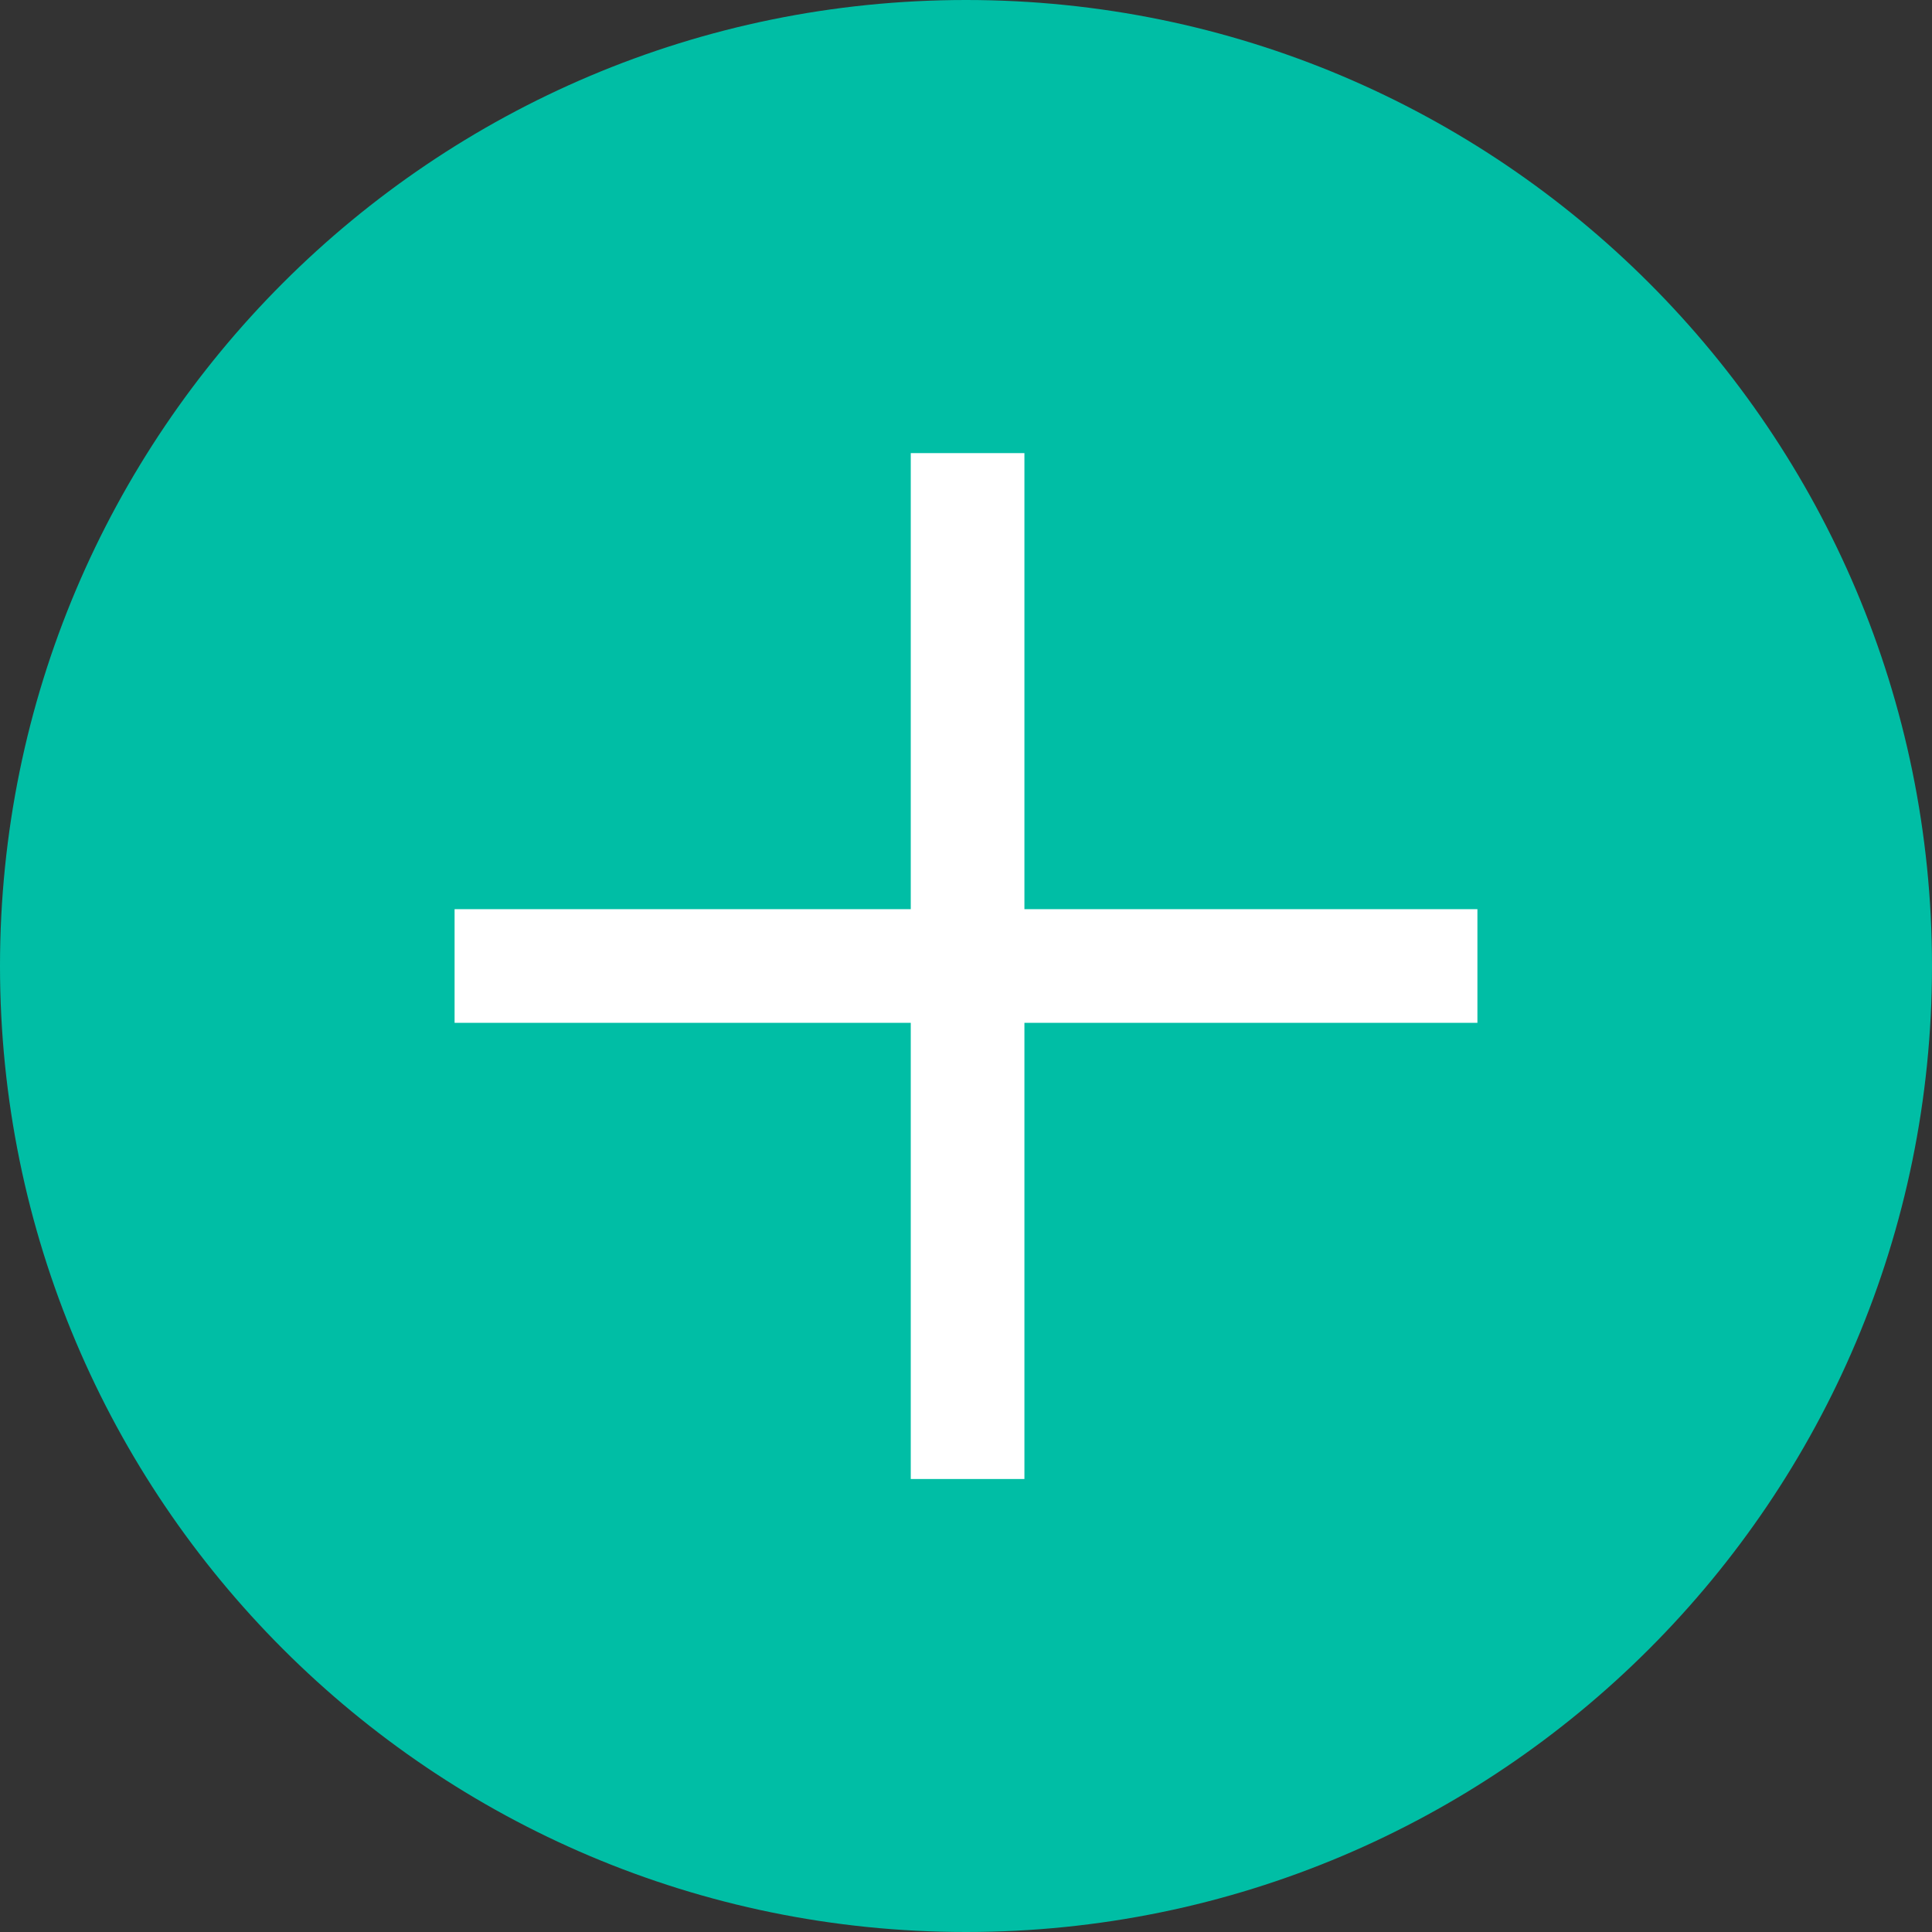
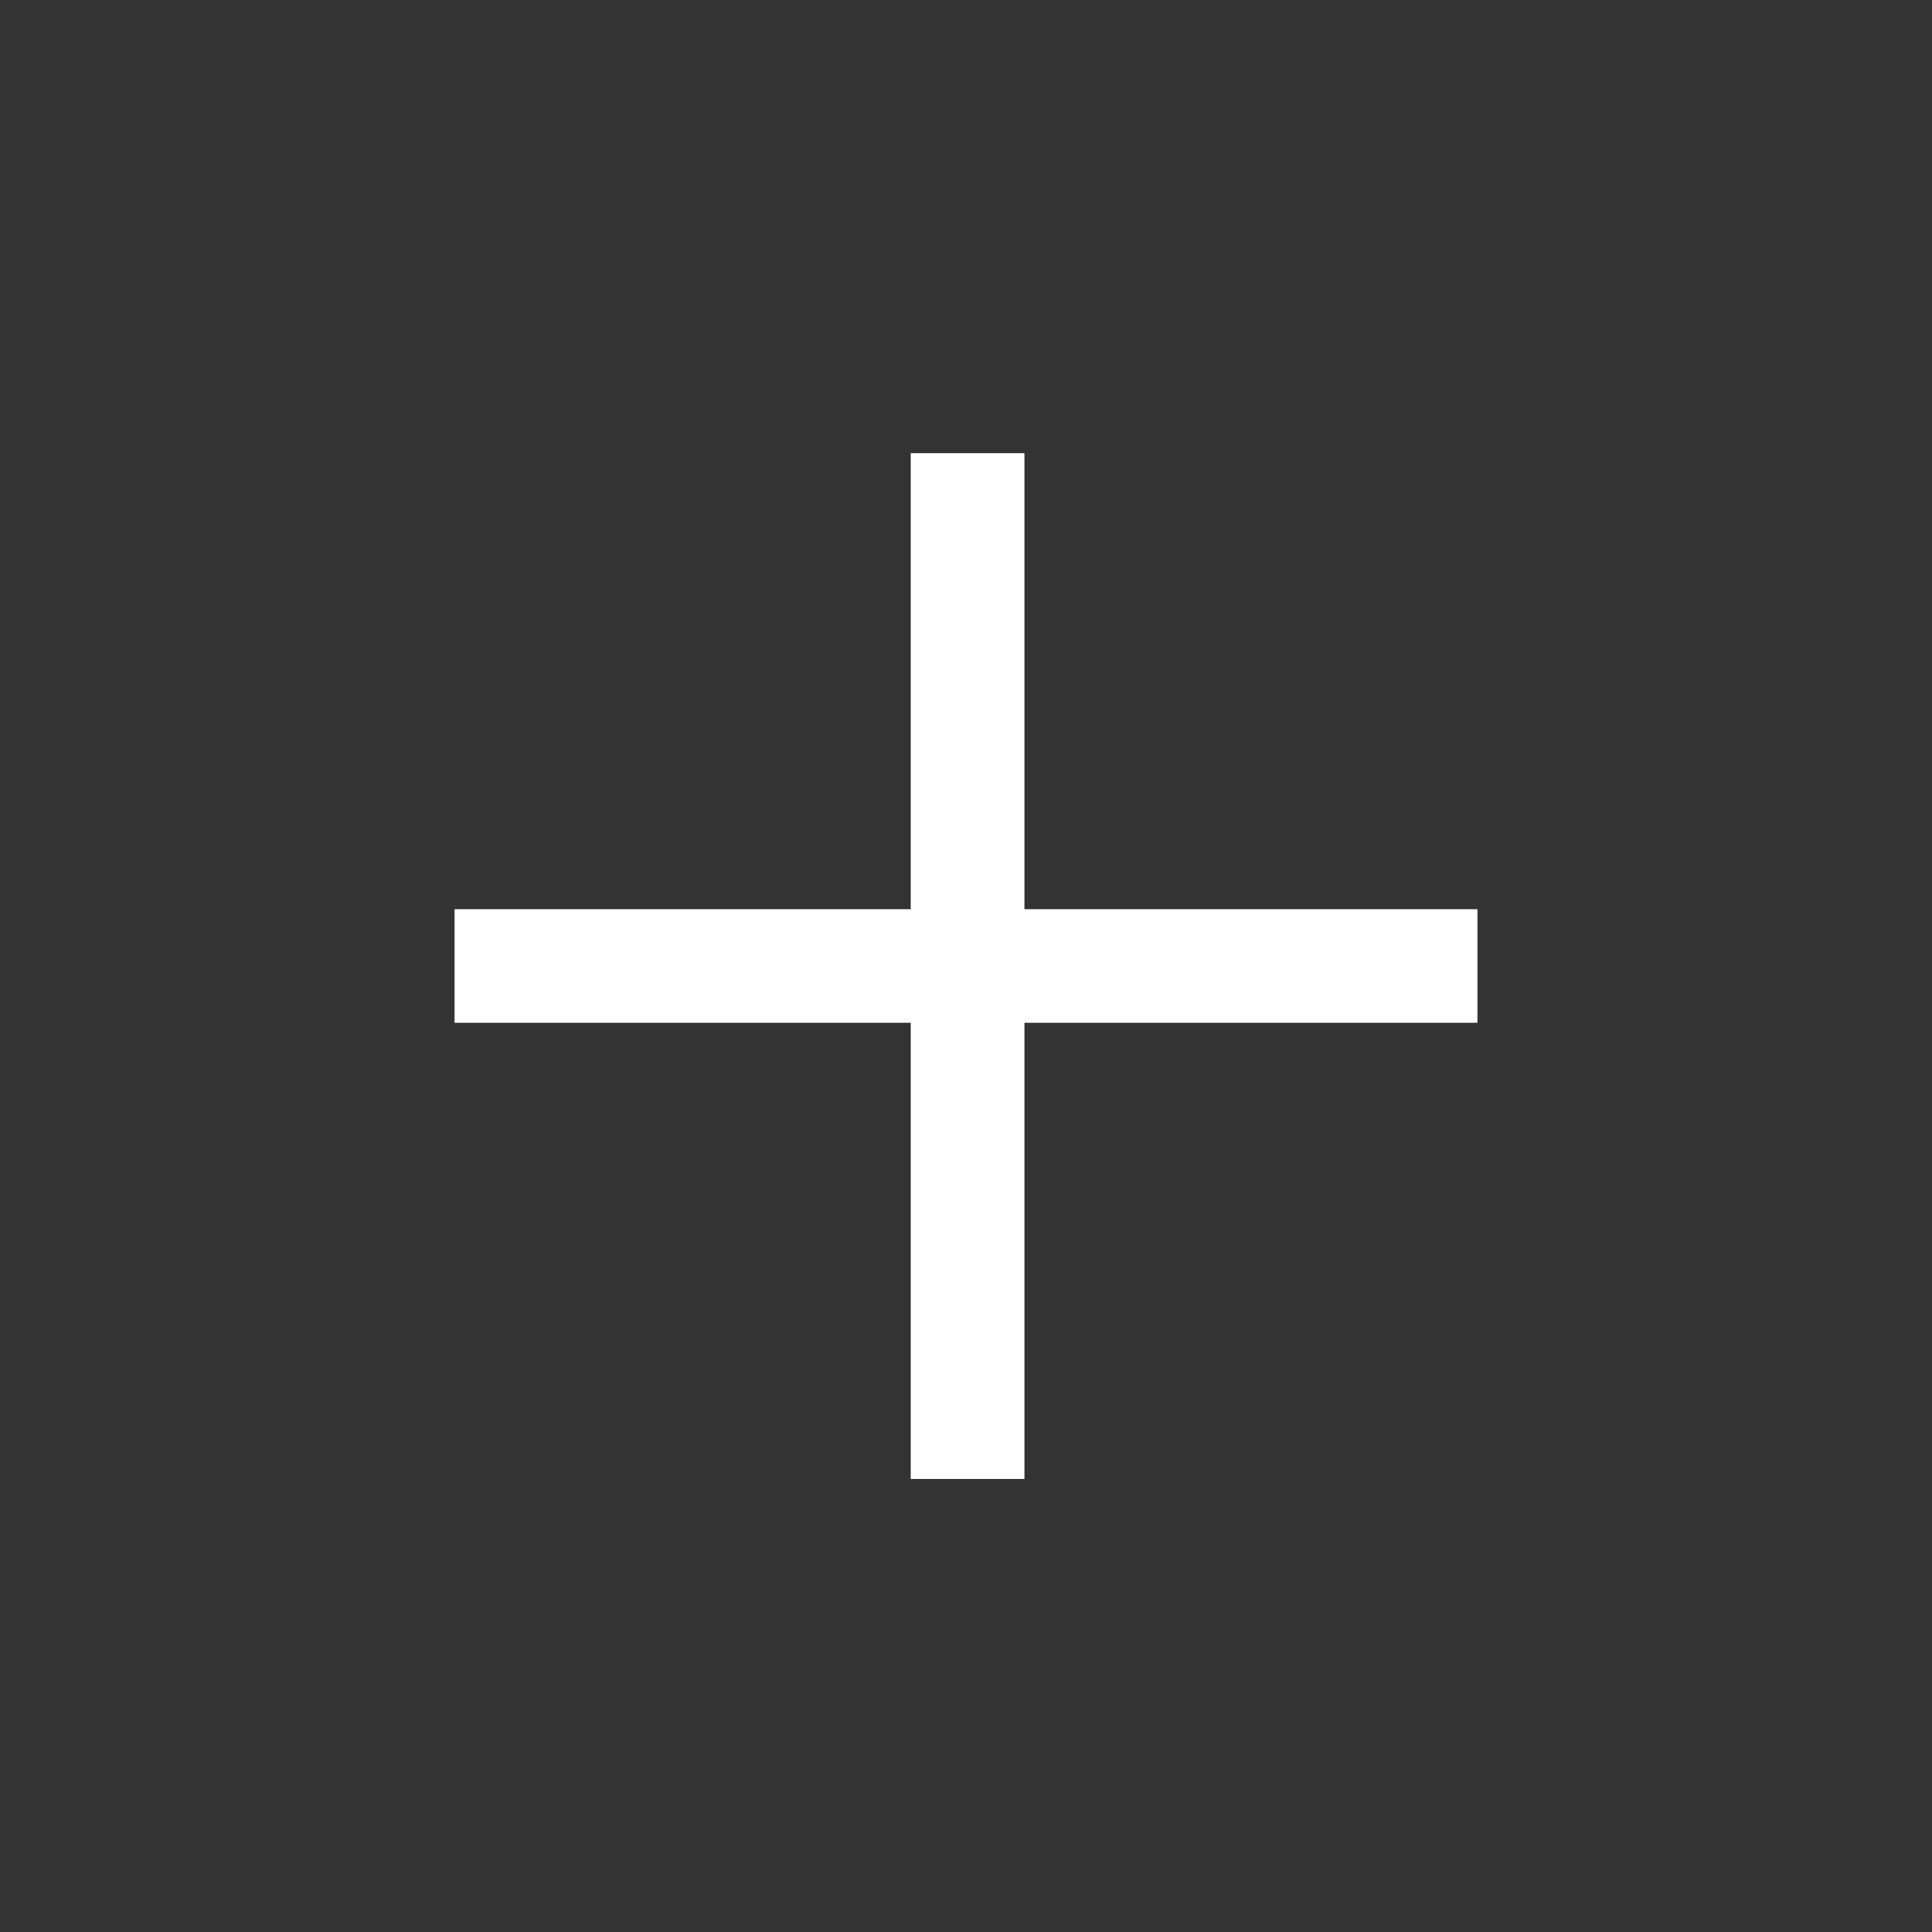
<svg xmlns="http://www.w3.org/2000/svg" width="17" height="17" fill="none" viewBox="0 0 17 17">
  <rect x="0" y="0" width="17" height="17" fill="#333333" stroke="none" />
-   <path fill="#00BEA5" d="M8.5 17c4.694 0 8.5-3.806 8.5-8.5S13.194 0 8.5 0 0 3.806 0 8.5 3.806 17 8.5 17z" />
  <path fill="#fff" fill-rule="evenodd" d="M4 9h9V8H4v1z" clip-rule="evenodd" />
  <path fill="#fff" fill-rule="evenodd" d="M9.014 13.014V3.987h-1v9.027h1z" clip-rule="evenodd" />
</svg>